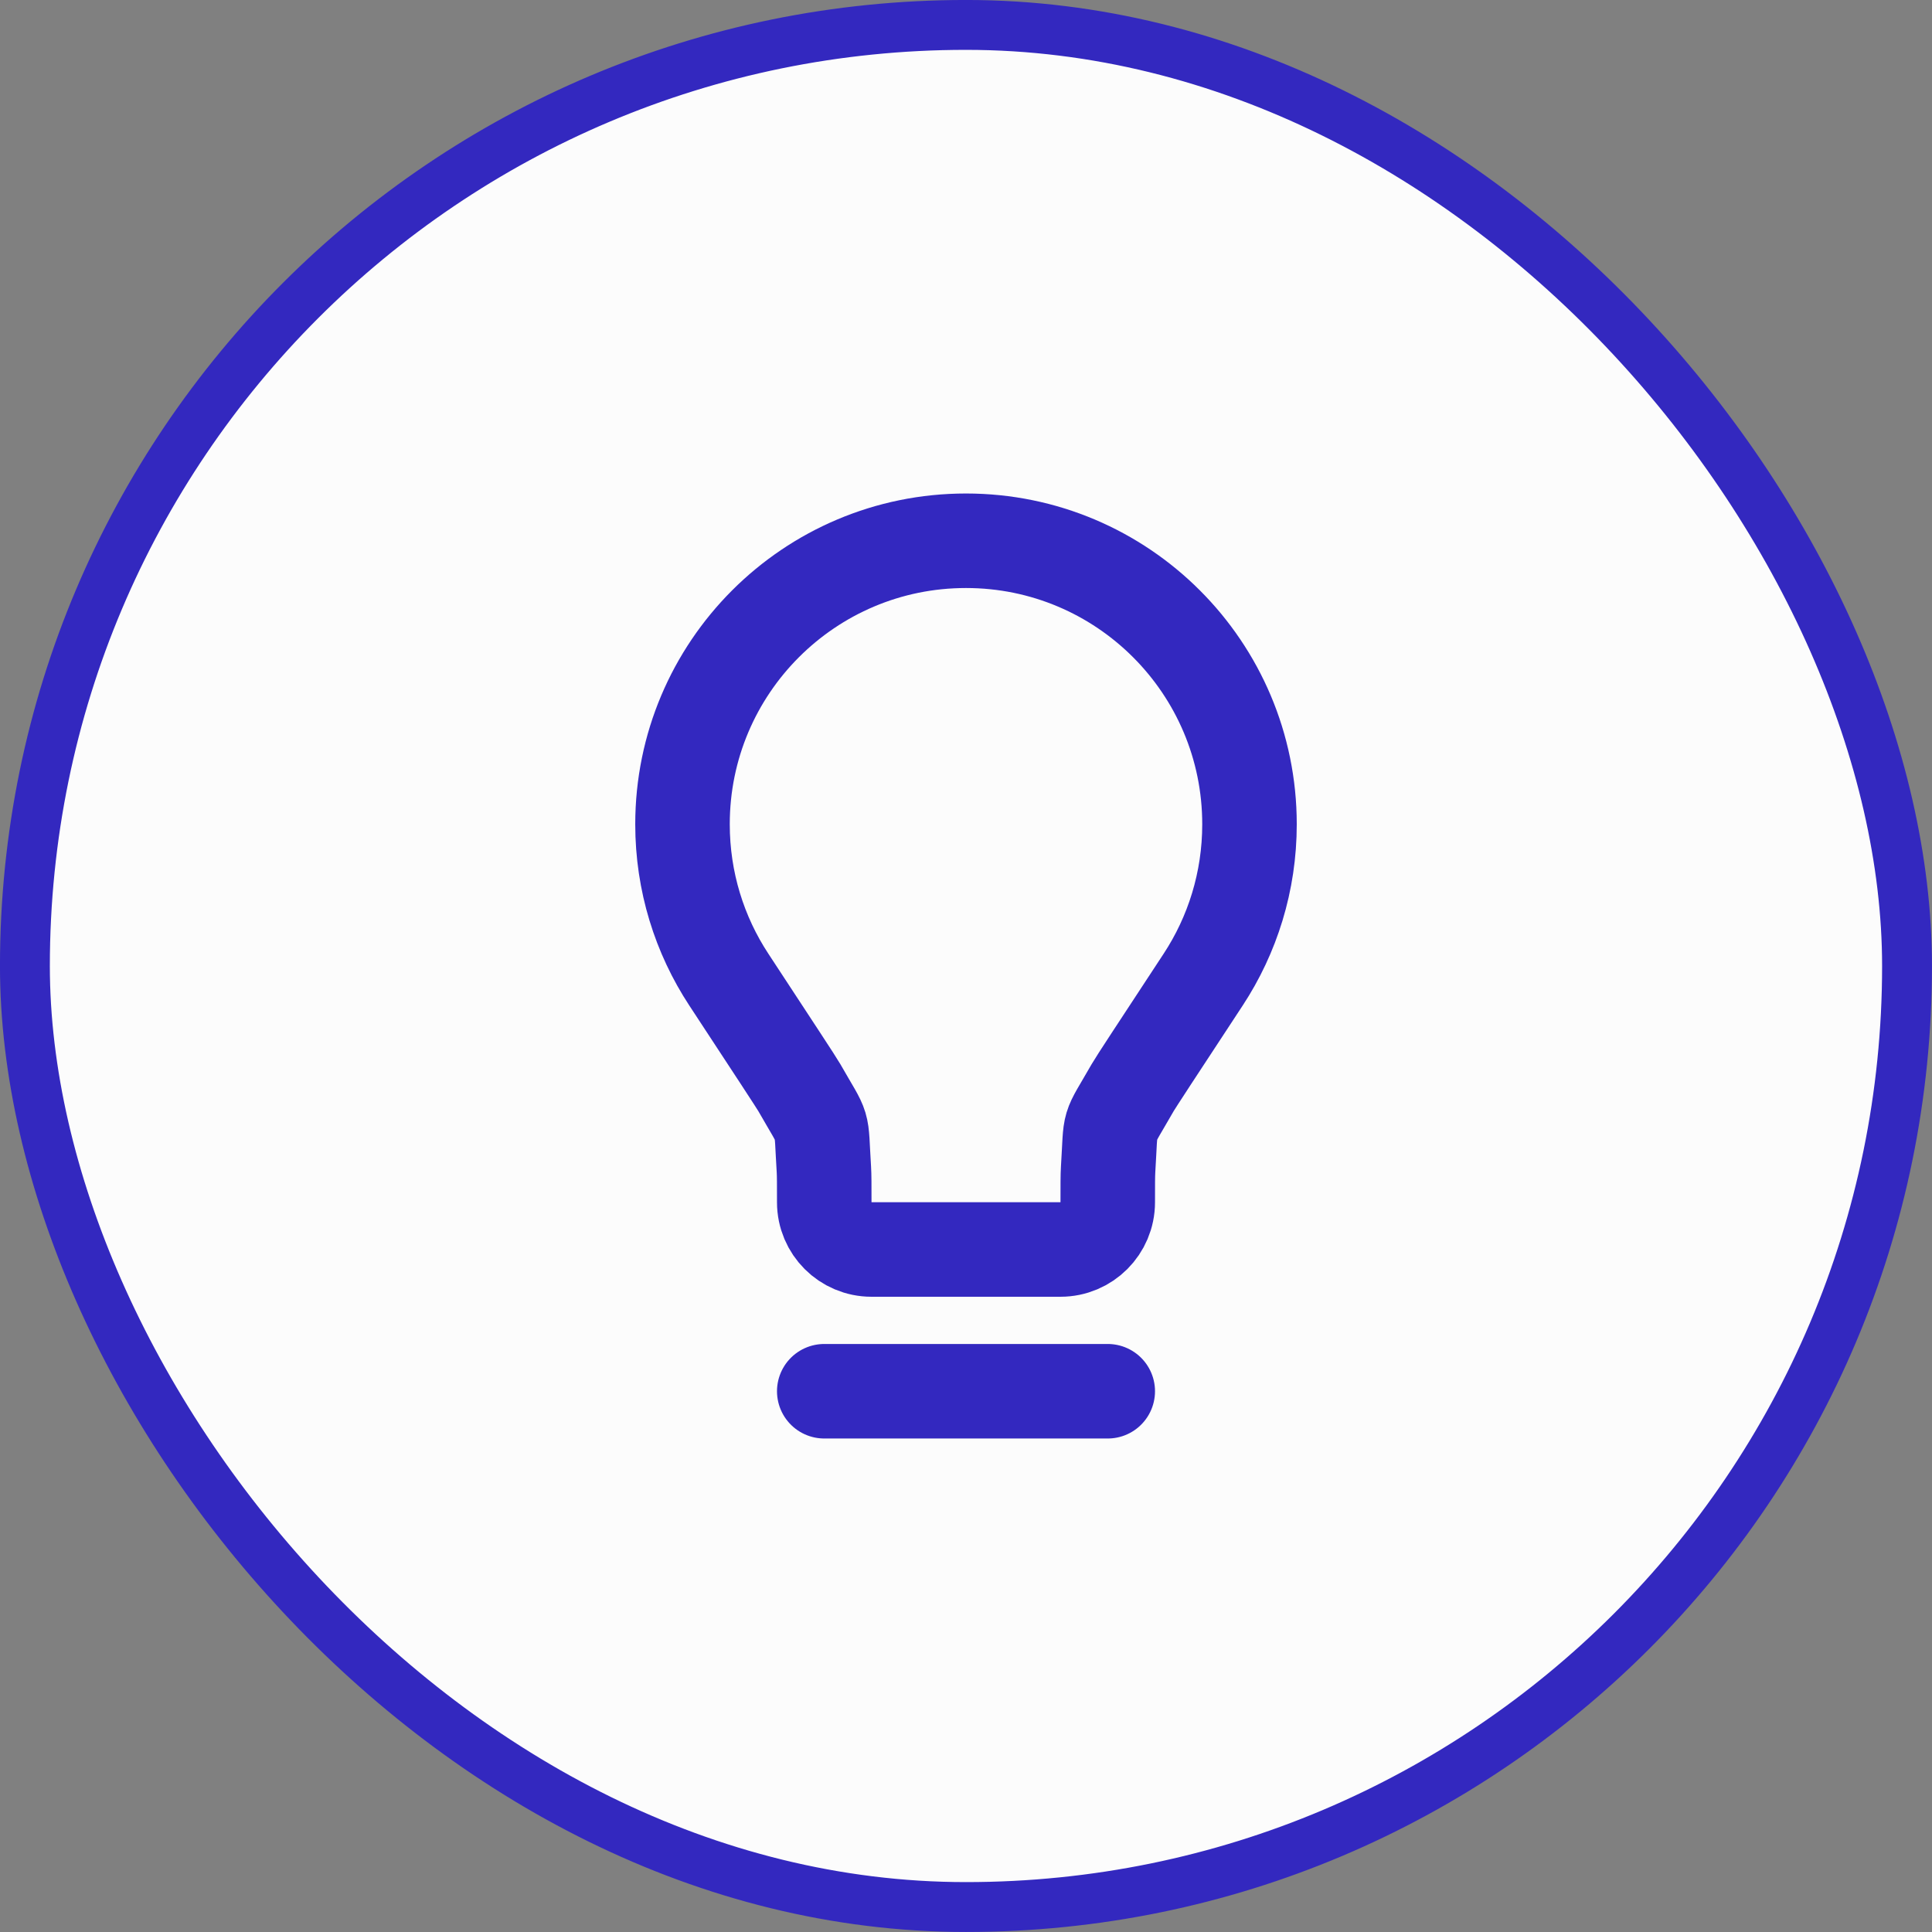
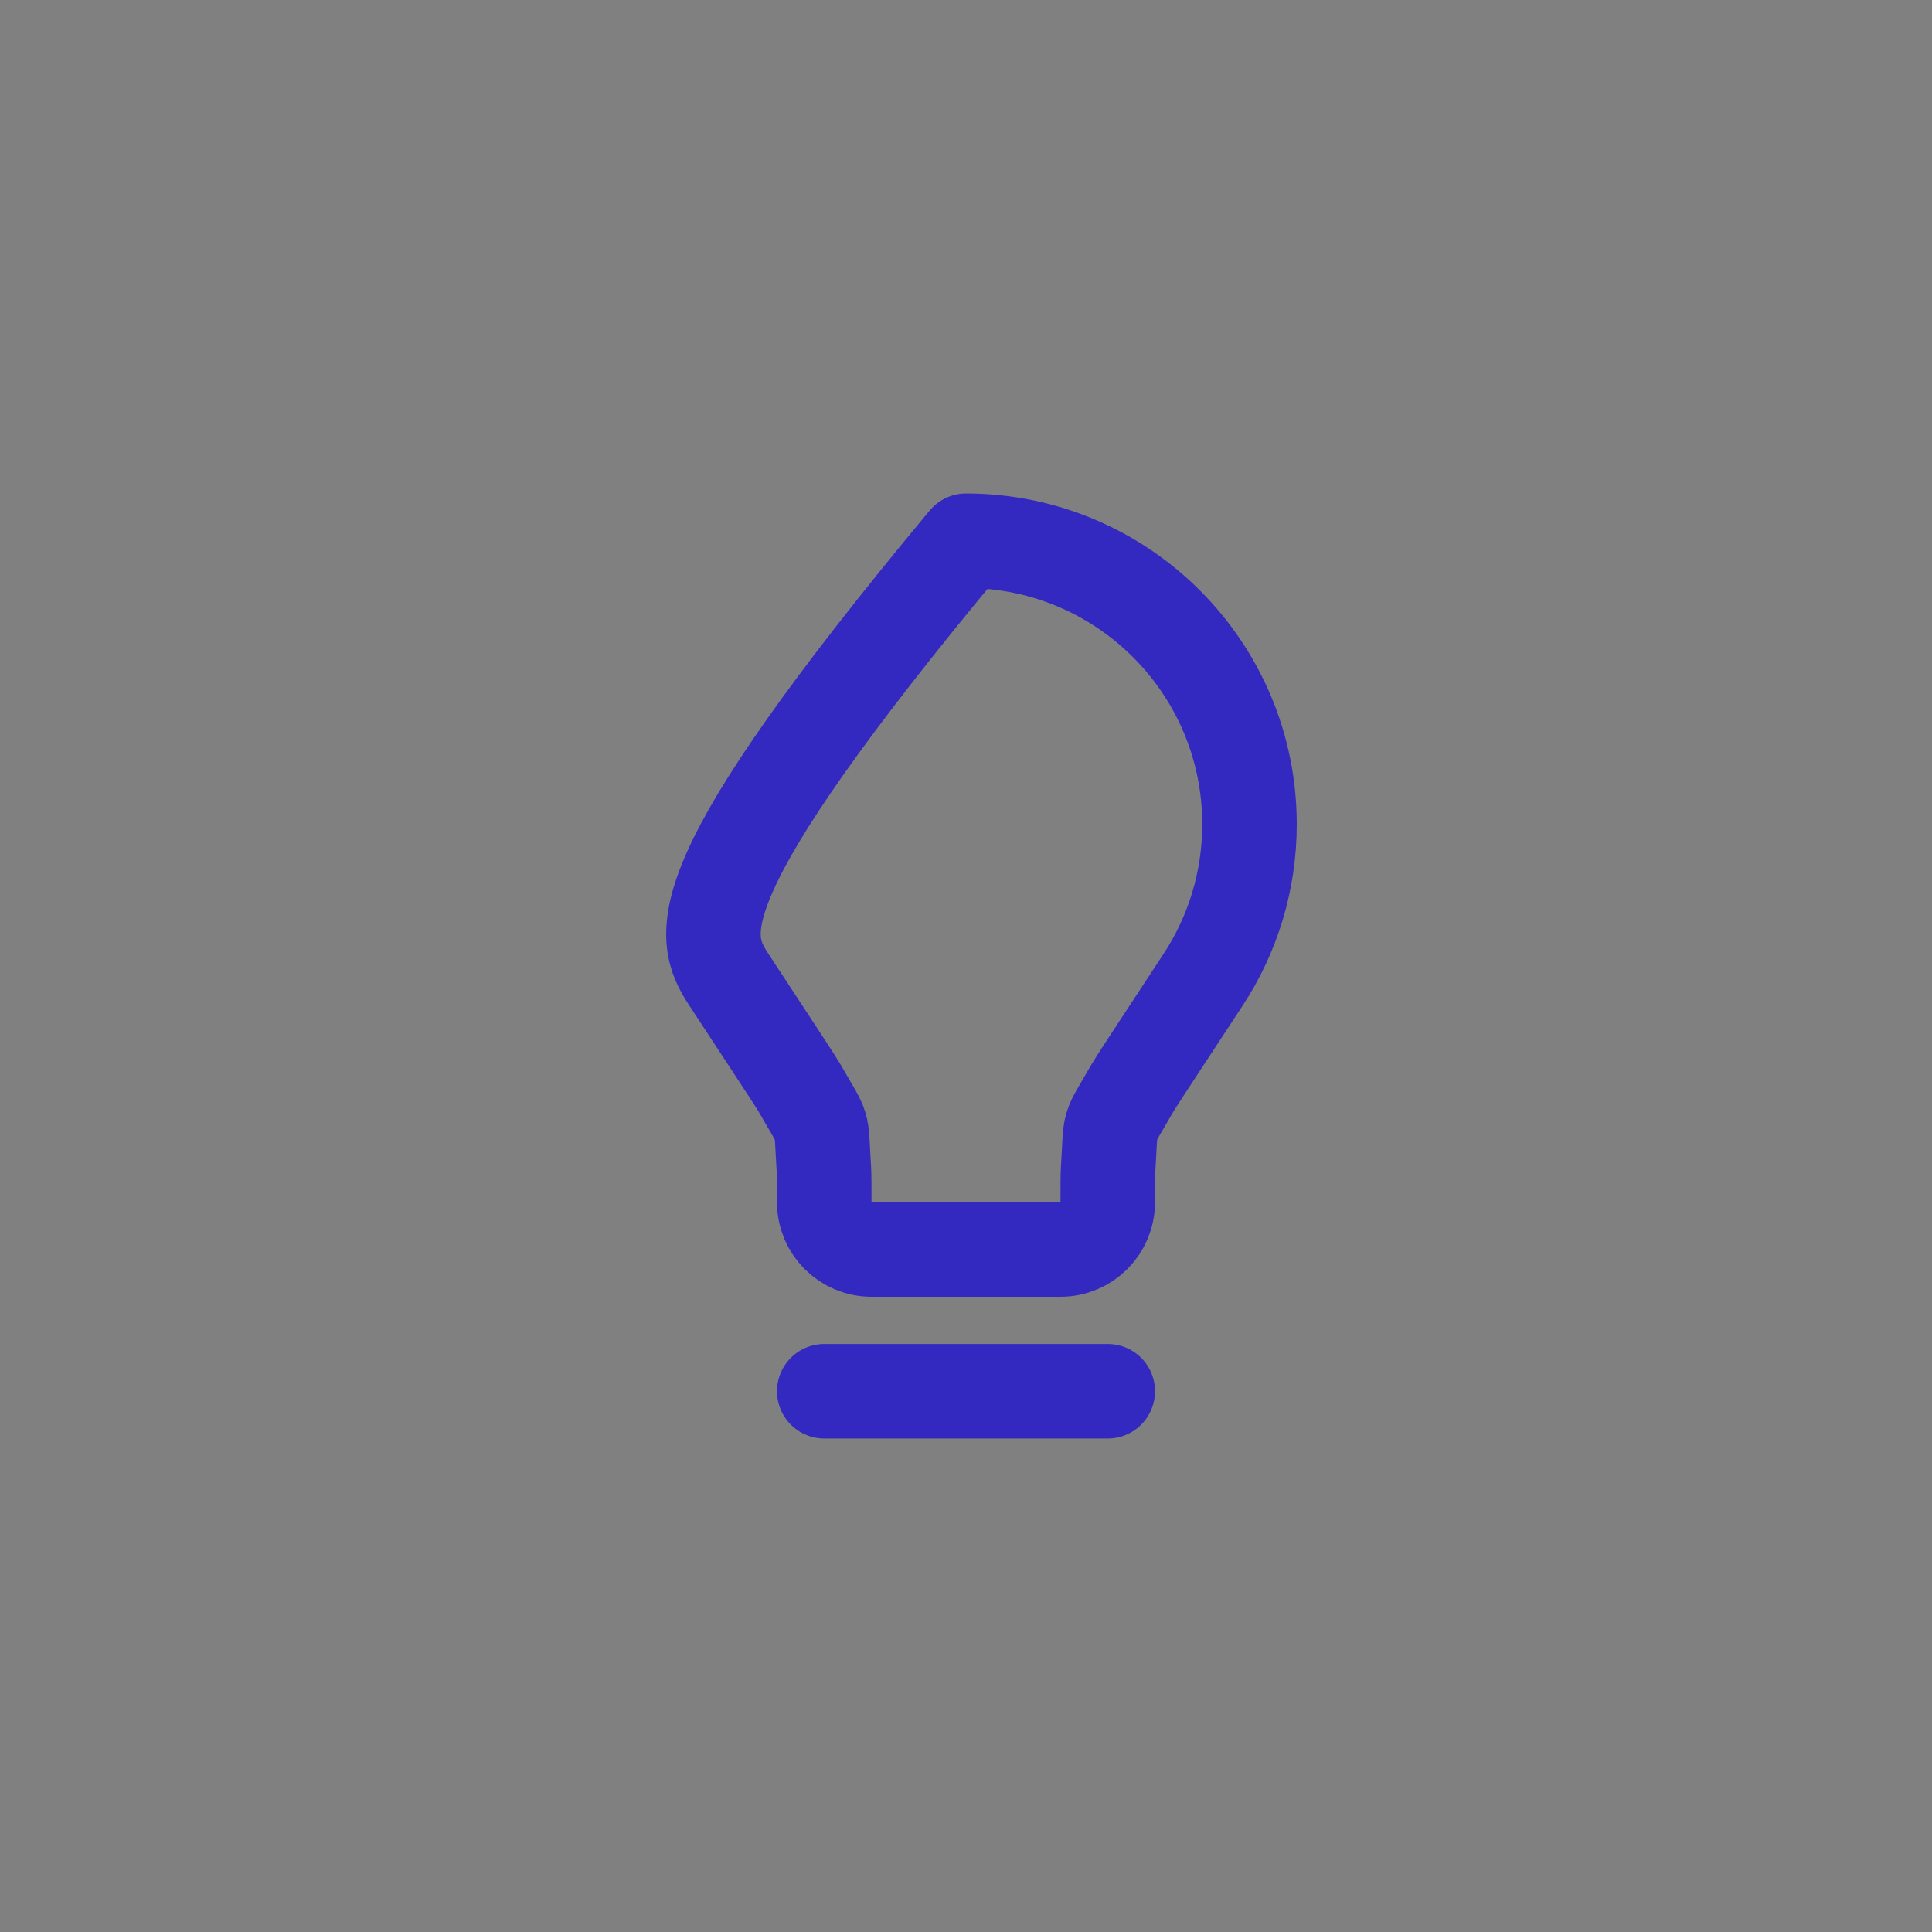
<svg xmlns="http://www.w3.org/2000/svg" width="38" height="38" viewBox="0 0 38 38" fill="none">
  <rect x="0" y="0" width="38" height="38" fill="#808080" stroke="none" />
-   <rect x="0.49" y="0.49" width="37.019" height="37.019" rx="18.509" fill="#FCFCFC" />
-   <rect x="0.49" y="0.49" width="37.019" height="37.019" rx="18.509" stroke="#3328BF" stroke-width="0.981" />
-   <path d="M16.212 27.364H21.788M19 10.636C15.92 10.636 13.424 13.132 13.424 16.212C13.424 17.34 13.759 18.391 14.336 19.269C15.222 20.619 15.665 21.293 15.723 21.394C16.234 22.291 16.14 21.974 16.205 23.005C16.212 23.121 16.212 23.296 16.212 23.647C16.212 24.16 16.628 24.576 17.141 24.576L20.859 24.576C21.372 24.576 21.788 24.16 21.788 23.647C21.788 23.296 21.788 23.121 21.795 23.005C21.86 21.974 21.765 22.291 22.277 21.394C22.334 21.293 22.778 20.619 23.664 19.269C24.241 18.391 24.576 17.34 24.576 16.212C24.576 13.132 22.079 10.636 19 10.636Z" stroke="#3328BF" stroke-width="1.859" stroke-linecap="round" stroke-linejoin="round" />
+   <path d="M16.212 27.364H21.788M19 10.636C13.424 17.34 13.759 18.391 14.336 19.269C15.222 20.619 15.665 21.293 15.723 21.394C16.234 22.291 16.14 21.974 16.205 23.005C16.212 23.121 16.212 23.296 16.212 23.647C16.212 24.16 16.628 24.576 17.141 24.576L20.859 24.576C21.372 24.576 21.788 24.16 21.788 23.647C21.788 23.296 21.788 23.121 21.795 23.005C21.86 21.974 21.765 22.291 22.277 21.394C22.334 21.293 22.778 20.619 23.664 19.269C24.241 18.391 24.576 17.34 24.576 16.212C24.576 13.132 22.079 10.636 19 10.636Z" stroke="#3328BF" stroke-width="1.859" stroke-linecap="round" stroke-linejoin="round" />
</svg>